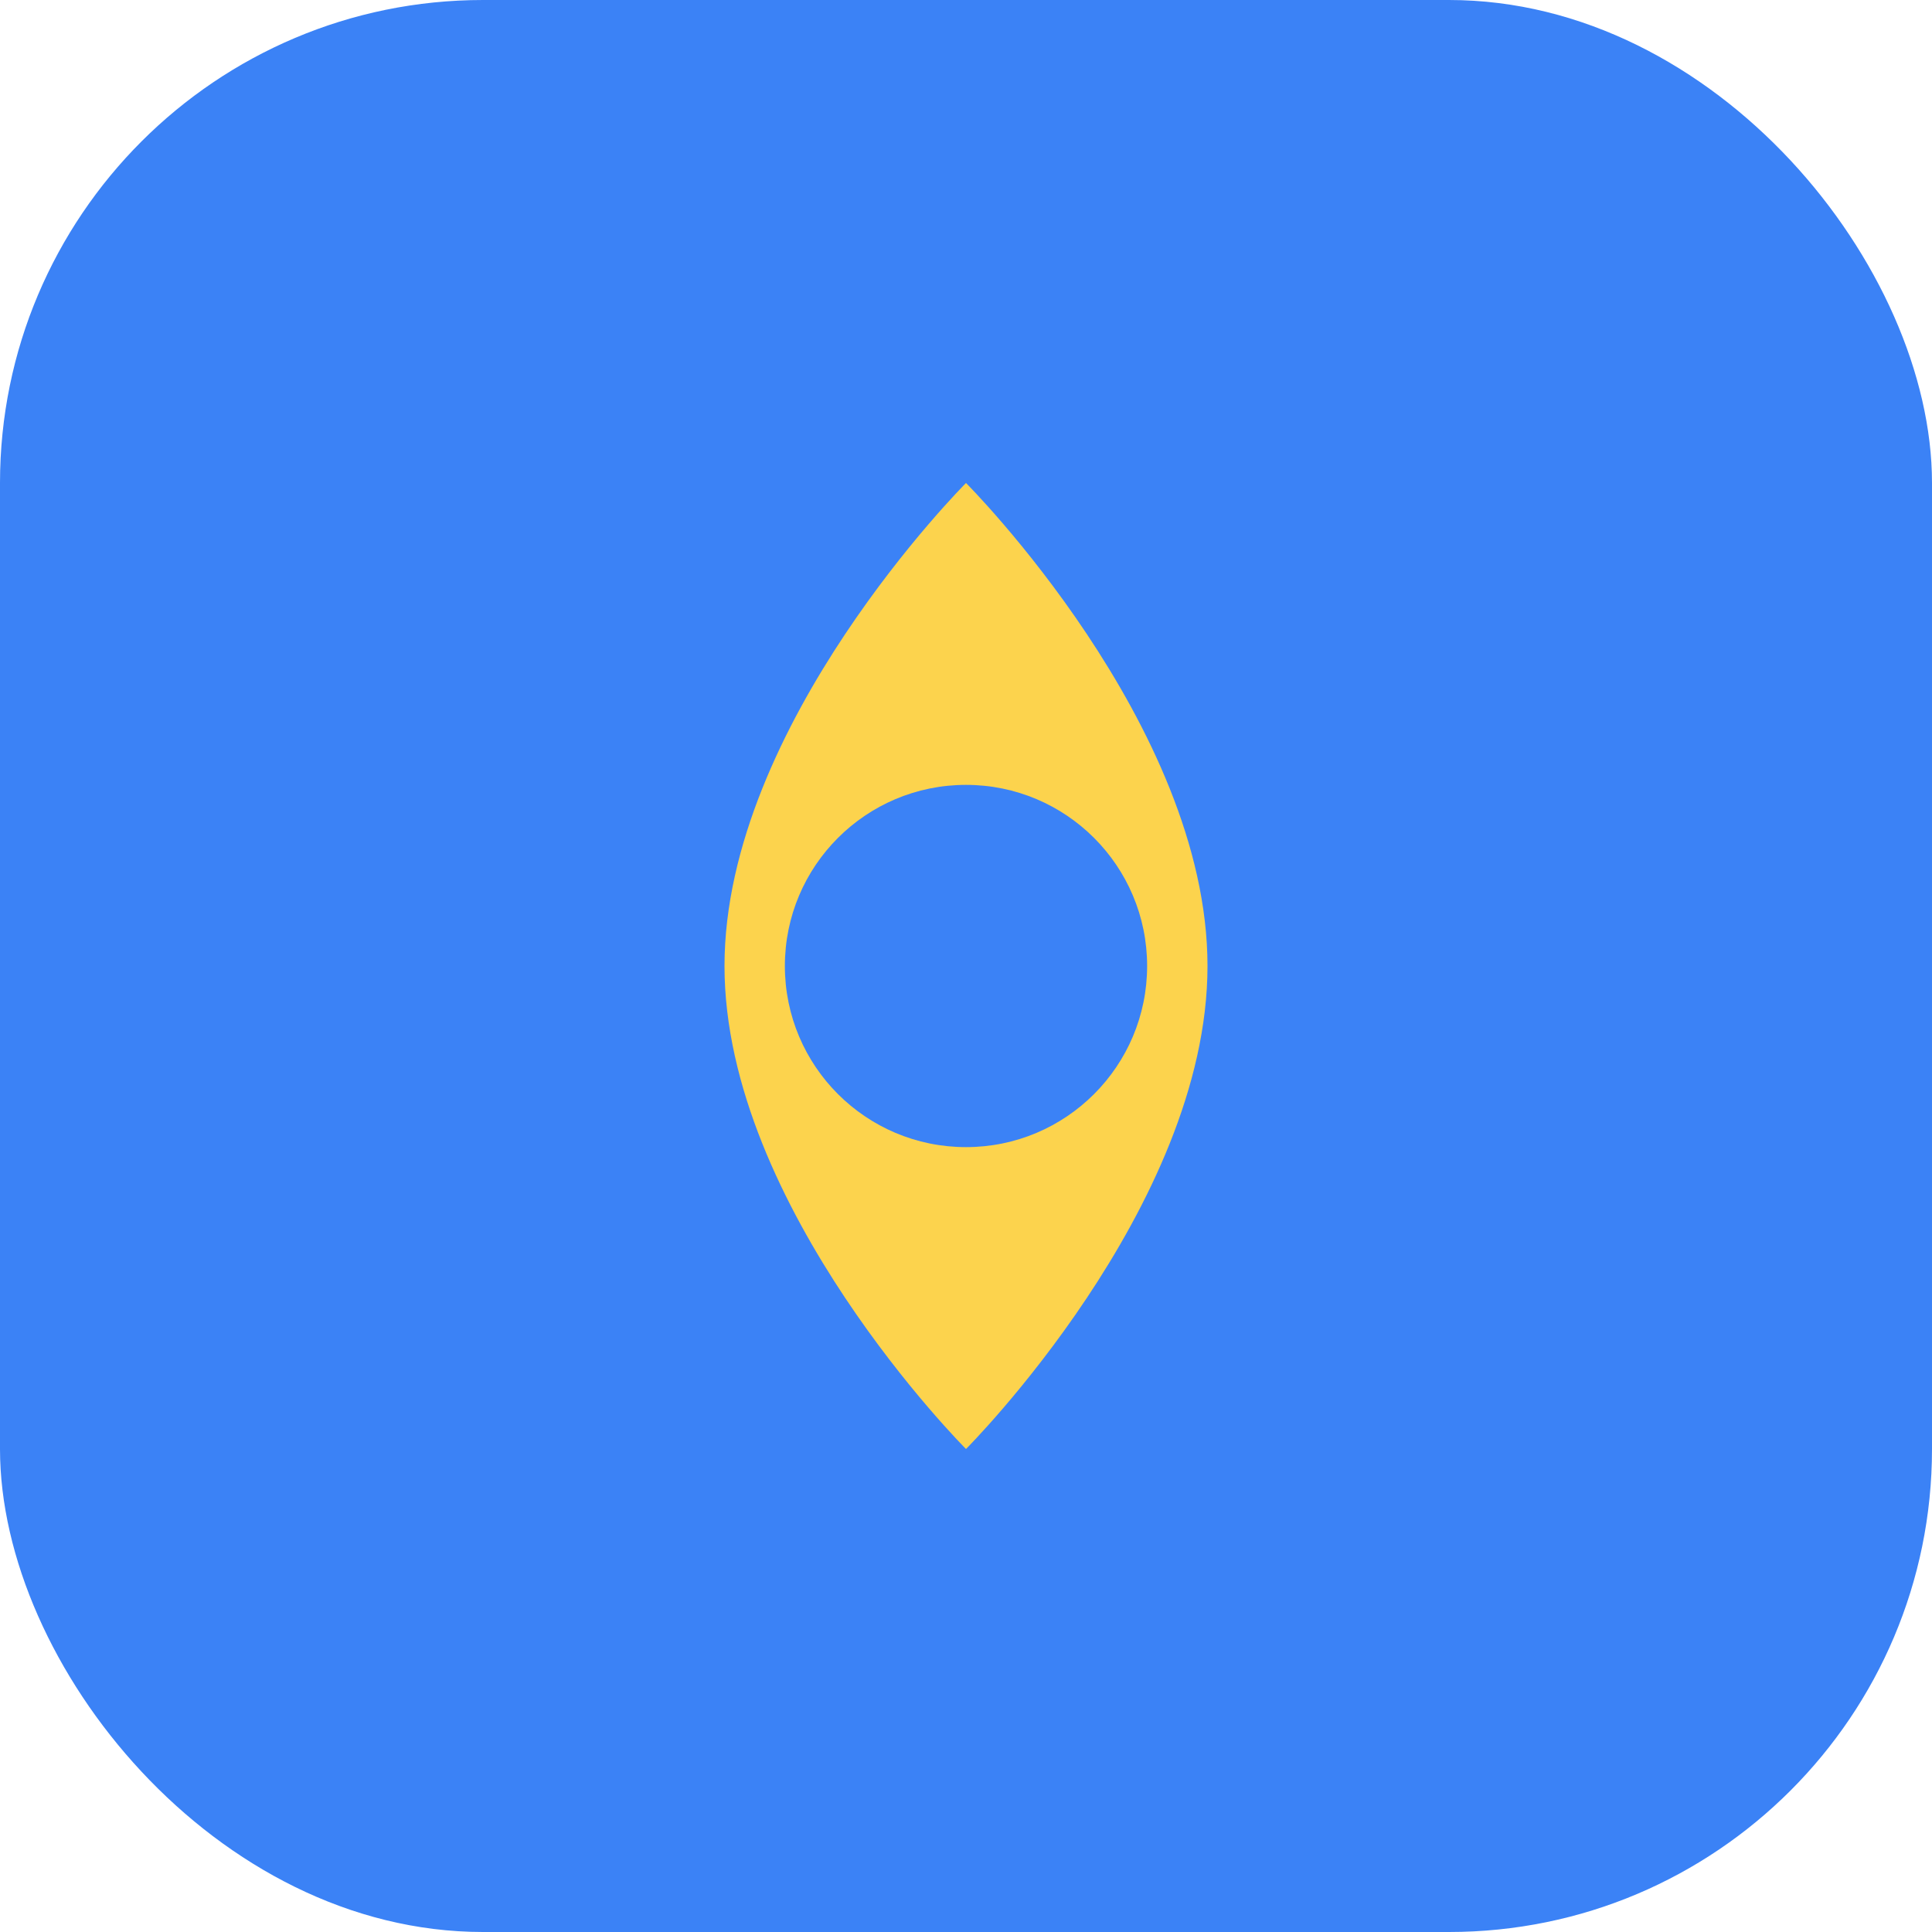
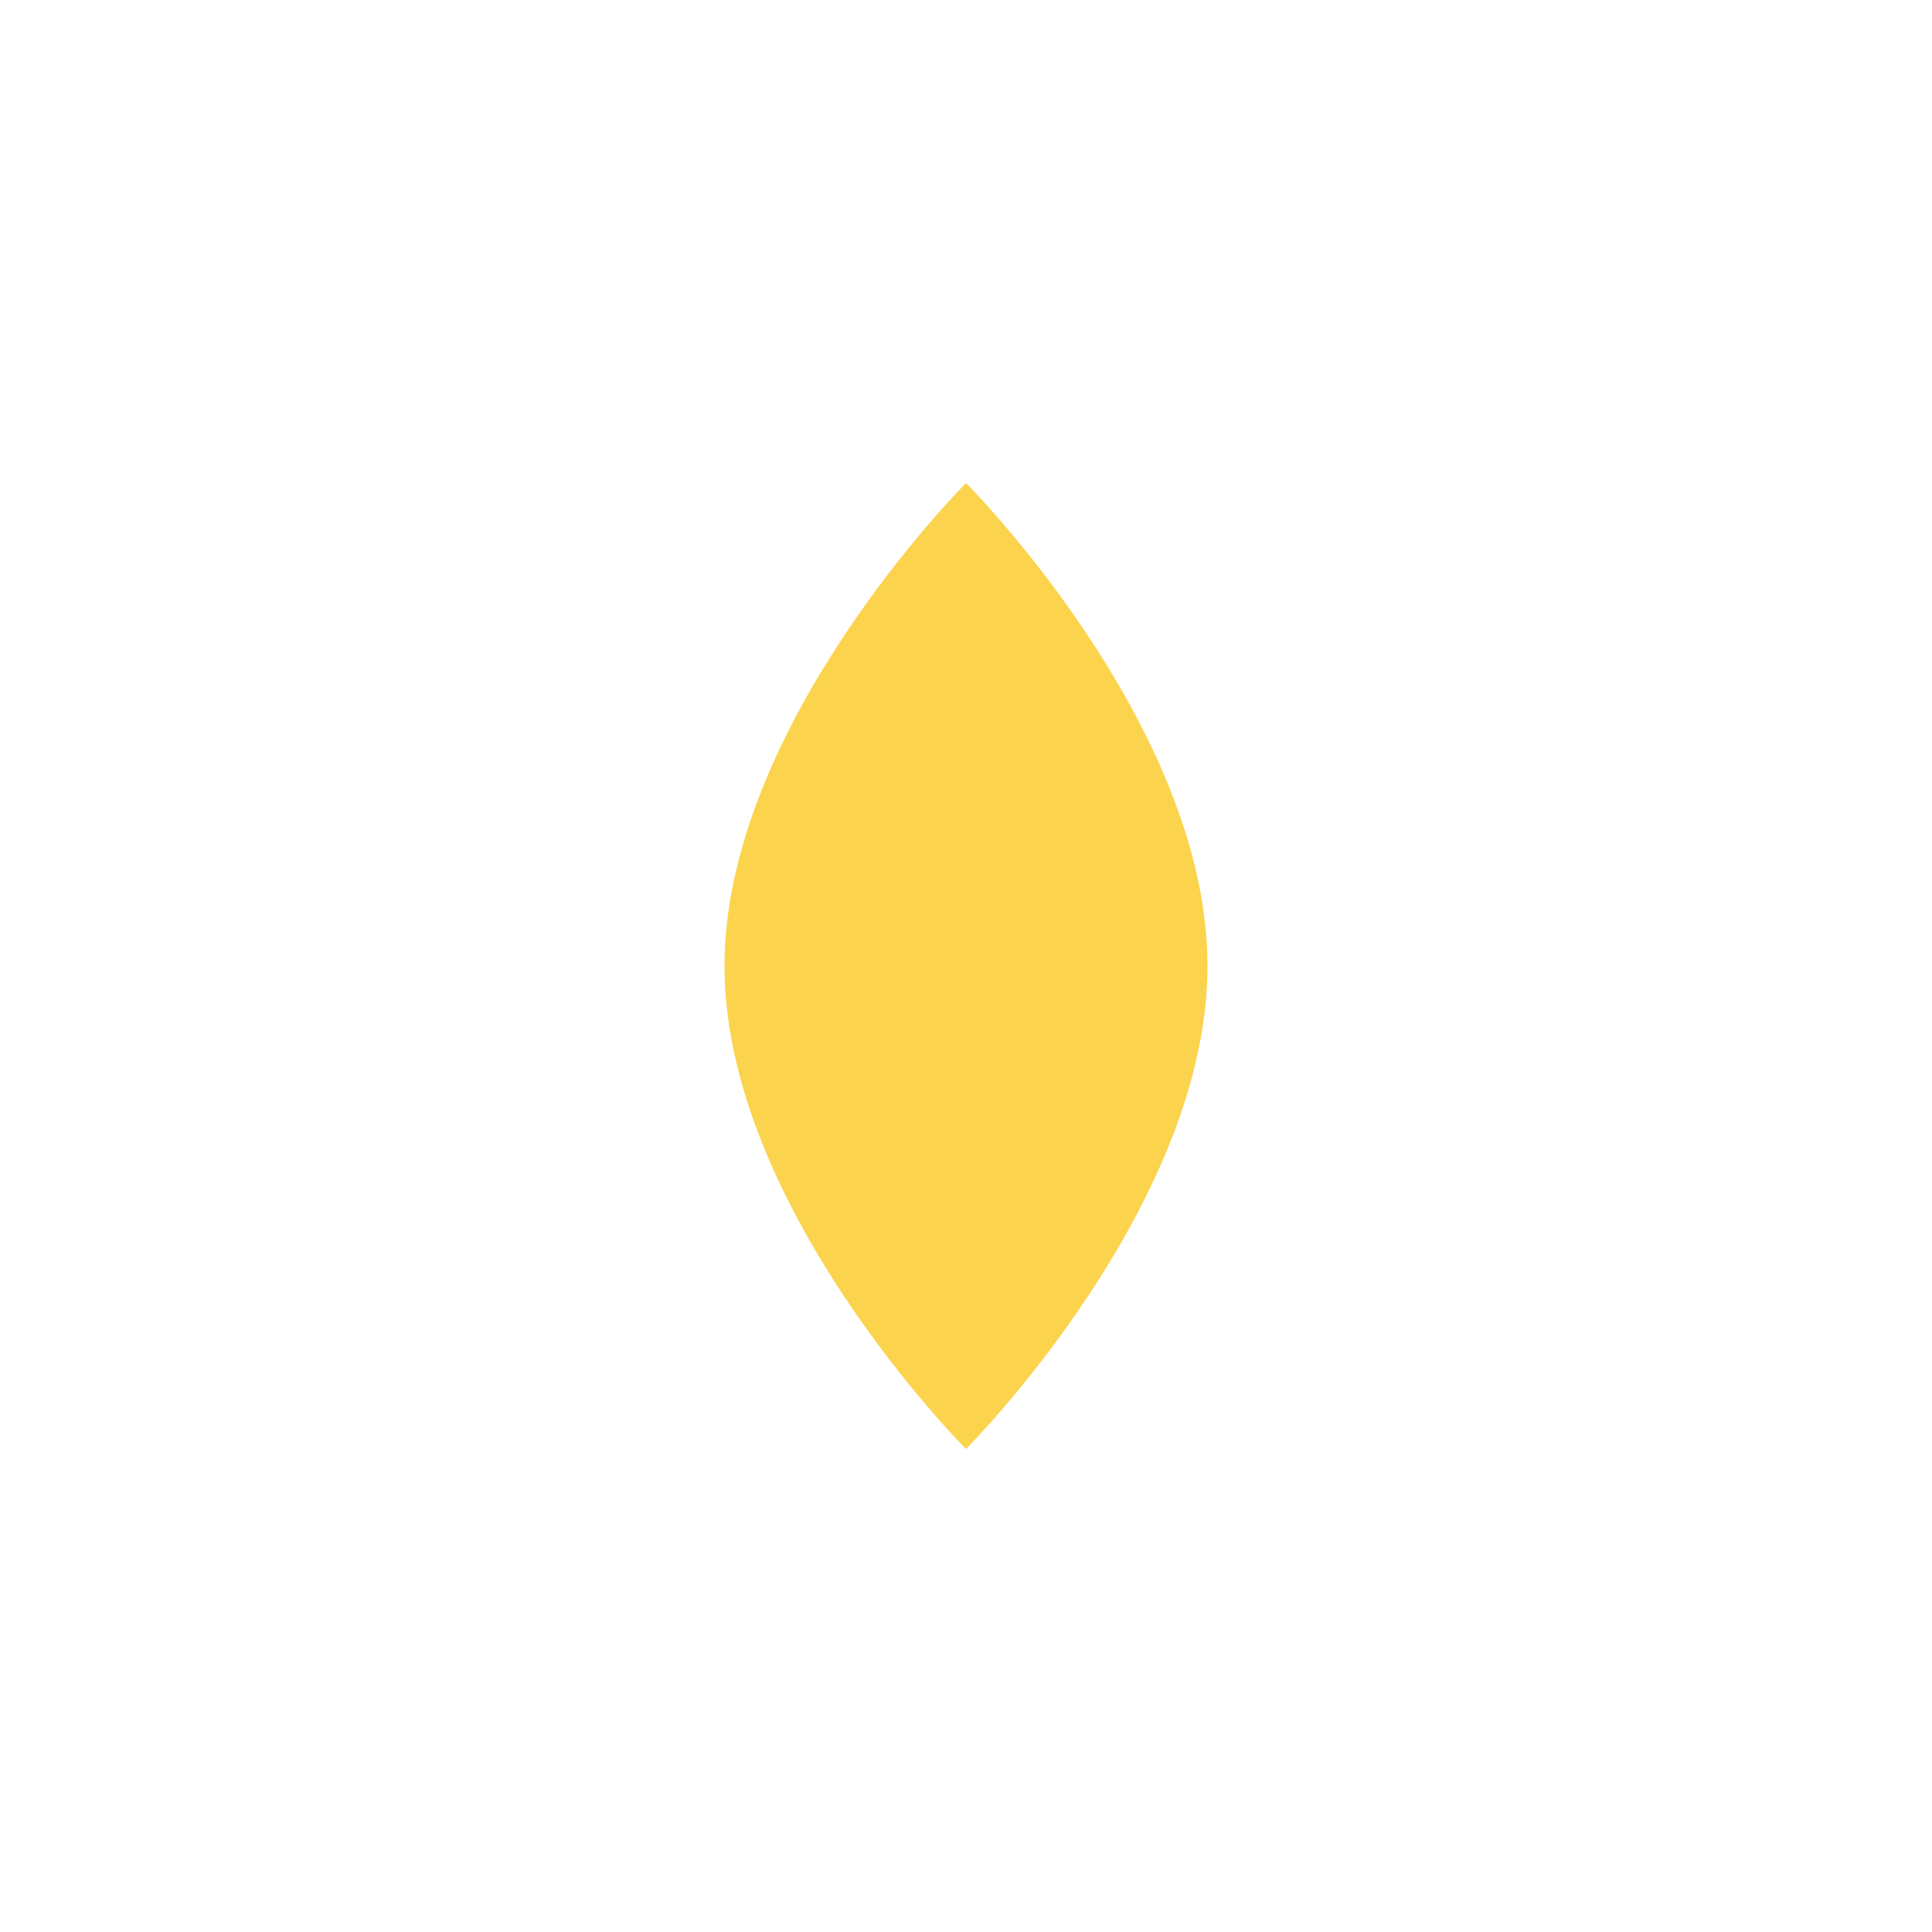
<svg xmlns="http://www.w3.org/2000/svg" width="32" height="32" viewBox="0 0 32 32" fill="none">
-   <rect width="32" height="32" rx="8" fill="#3B82F6" />
  <path d="M16 8C16 8 12 12 12 16C12 20 16 24 16 24C16 24 20 20 20 16C20 12 16 8 16 8Z" fill="#FCD34D" />
-   <circle cx="16" cy="16" r="3" fill="#3B82F6" />
</svg>